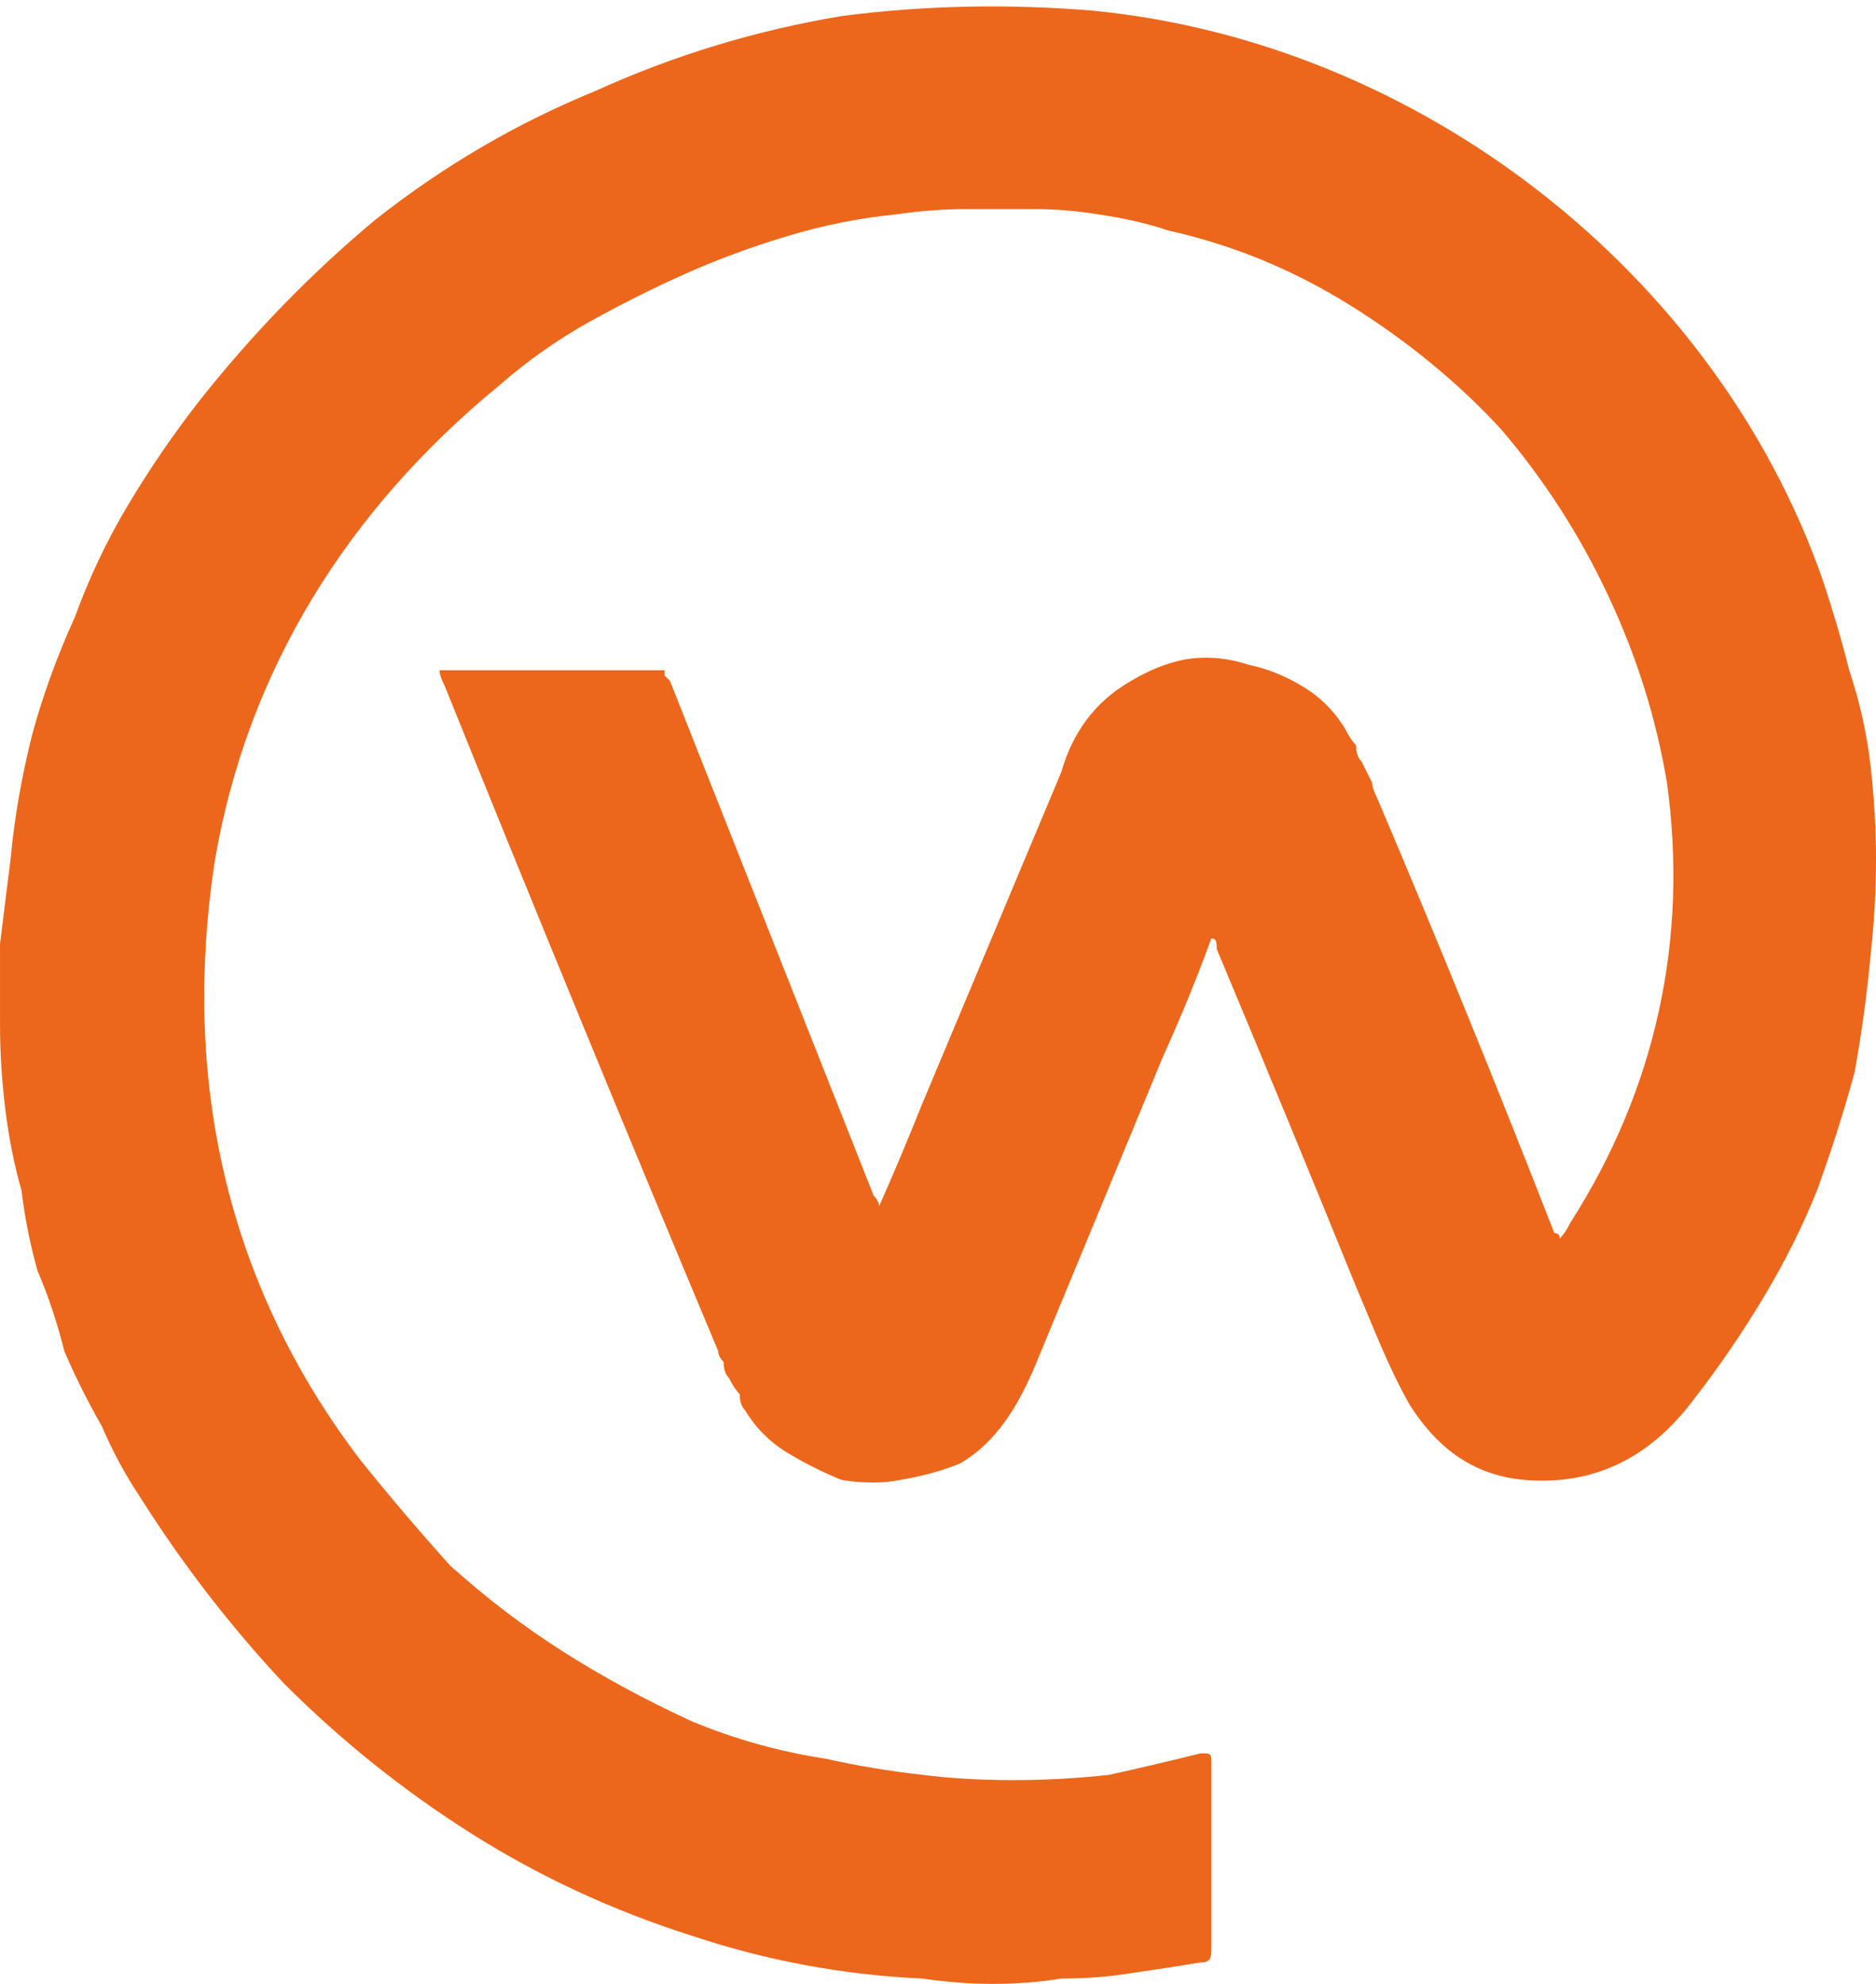
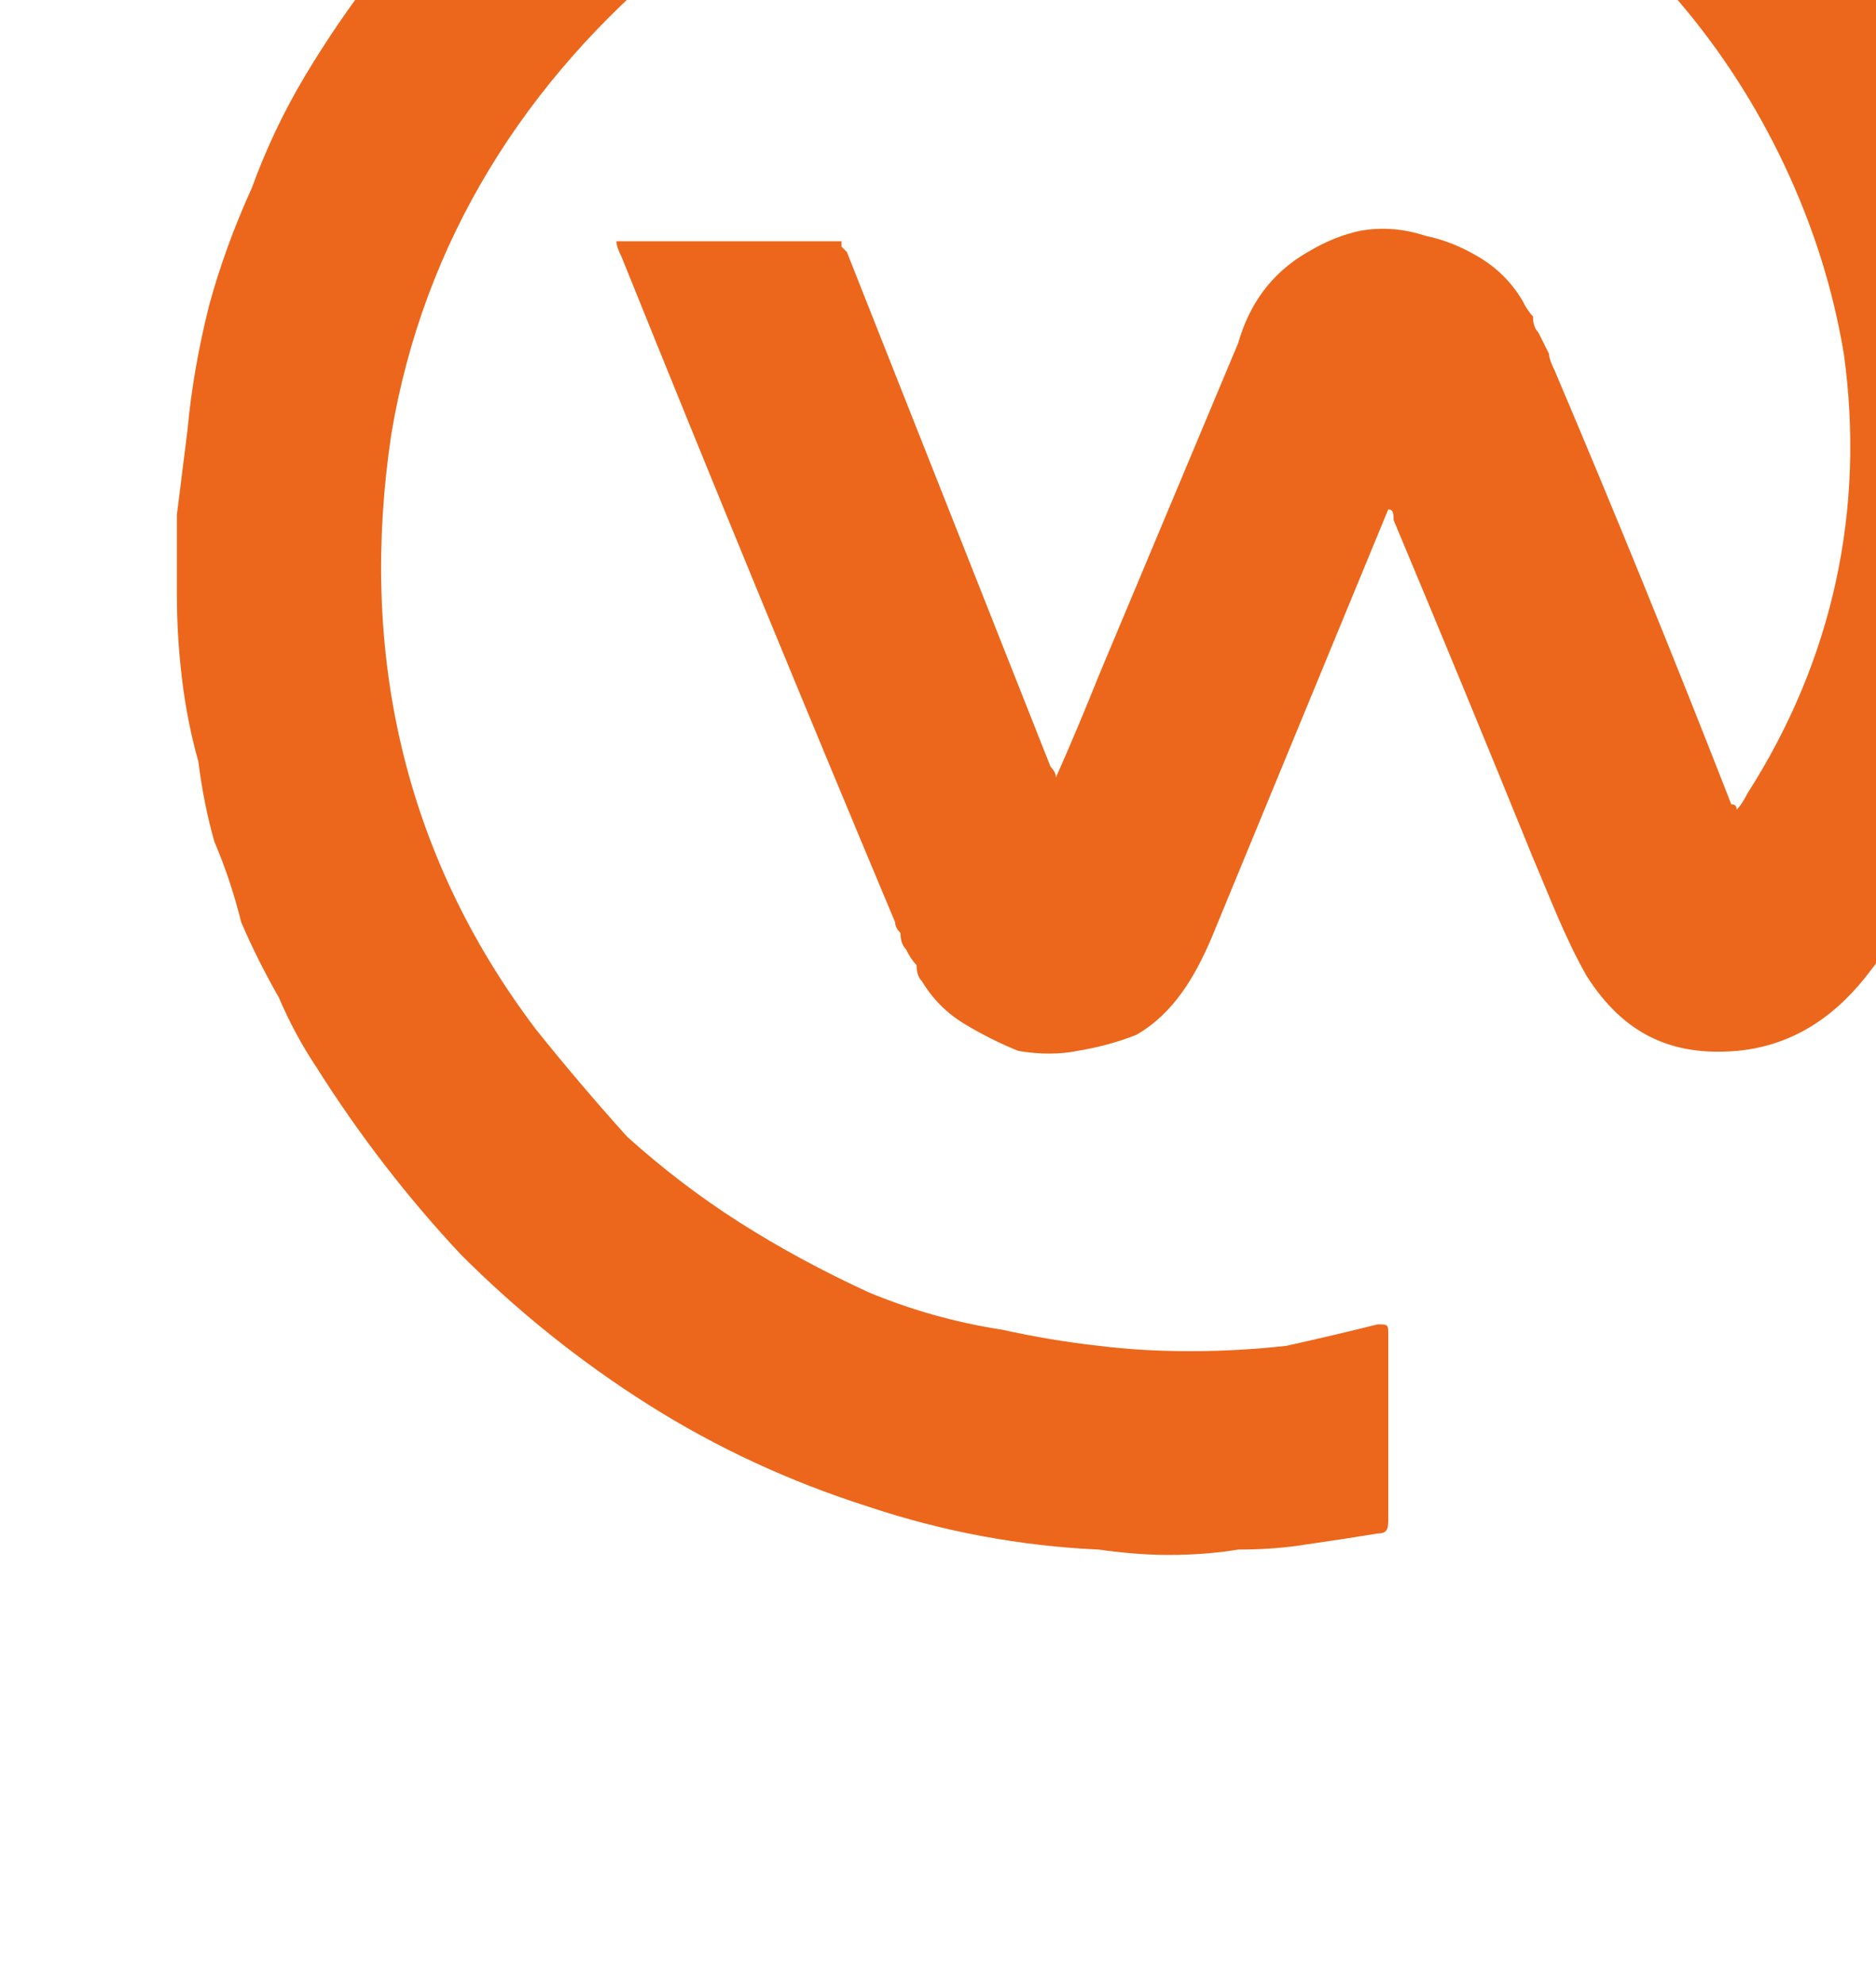
<svg xmlns="http://www.w3.org/2000/svg" version="1.2" viewBox="0 0 35 37" width="35" height="37">
  <title>Workplace_Icon-svg</title>
  <style>
		.s0 { fill: #ec671b } 
	</style>
  <g id="Layer">
-     <path id="Layer" class="s0" d="m22.6 17.5q-0.4 1.1-0.9 2.2-1.2 2.9-2.4 5.8c-0.3 0.7-0.7 1.4-1.4 1.8q-0.5 0.2-1.1 0.3-0.5 0.1-1.1 0-0.5-0.2-1-0.5-0.5-0.3-0.8-0.8-0.1-0.1-0.1-0.3-0.1-0.1-0.2-0.3-0.1-0.1-0.1-0.3-0.1-0.1-0.1-0.2-2.6-6.2-5.1-12.4-0.1-0.2-0.1-0.3h0.8q1.6 0 3.1 0 0.1 0 0.1 0 0.1 0 0.2 0 0 0.1 0 0.1 0.1 0.1 0.1 0.1 1.9 4.8 3.8 9.6 0.1 0.1 0.1 0.2 0.4-0.9 0.8-1.9 1.3-3.1 2.6-6.2c0.2-0.7 0.6-1.3 1.3-1.7q0.5-0.3 1-0.4 0.6-0.1 1.2 0.1 0.5 0.1 1 0.4 0.5 0.3 0.8 0.8 0.1 0.2 0.2 0.3 0 0.2 0.1 0.3 0.1 0.2 0.2 0.4 0 0.1 0.1 0.3 1.7 4 3.3 8.1 0.1 0 0.1 0.1 0.1-0.1 0.2-0.3c1.6-2.5 2.2-5.3 1.8-8.2q-0.3-1.8-1.1-3.5-0.8-1.7-2-3.1-1.2-1.3-2.8-2.3-1.6-1-3.4-1.4-0.6-0.2-1.3-0.3-0.6-0.1-1.2-0.1-0.7 0-1.3 0-0.6 0-1.3 0.1-1 0.1-2 0.4-1 0.3-1.9 0.7-0.9 0.4-1.8 0.9-0.9 0.5-1.7 1.2c-2.8 2.3-4.7 5.3-5.3 8.9-0.6 4 0.2 7.8 2.7 11.1q0.8 1 1.7 2 1 0.9 2.1 1.6 1.1 0.7 2.4 1.3 1.2 0.5 2.5 0.7 0.9 0.2 1.8 0.3 0.8 0.1 1.7 0.1 0.9 0 1.8-0.1 0.9-0.2 1.7-0.4c0.2 0 0.2 0 0.2 0.2q0 1.7 0 3.4c0 0.2 0 0.3-0.2 0.3q-0.6 0.1-1.3 0.2-0.6 0.1-1.3 0.1-0.6 0.1-1.3 0.1-0.6 0-1.3-0.1-2.2-0.1-4.3-0.8-2.2-0.7-4.1-1.9-1.9-1.2-3.5-2.8-1.5-1.6-2.7-3.5-0.4-0.6-0.7-1.3-0.4-0.7-0.7-1.4-0.2-0.8-0.5-1.5-0.2-0.7-0.3-1.5-0.2-0.7-0.3-1.5-0.1-0.8-0.1-1.6 0-0.8 0-1.5 0.1-0.8 0.2-1.6 0.1-1.1 0.4-2.3 0.3-1.1 0.8-2.2 0.4-1.1 1-2.1 0.6-1 1.3-1.9 1.5-1.9 3.3-3.4 1.9-1.5 4.1-2.4 2.2-1 4.6-1.4 2.3-0.3 4.7-0.1c6.1 0.6 11.6 4.9 13.6 10.6q0.3 0.9 0.5 1.7 0.3 0.9 0.4 1.8 0.1 0.9 0.1 1.7 0 0.9-0.1 1.8-0.1 1.1-0.3 2.2-0.3 1.1-0.7 2.2-0.4 1-1 2-0.6 1-1.3 1.9c-0.6 0.8-1.4 1.4-2.5 1.5-1.2 0.1-2.1-0.3-2.8-1.4-0.4-0.7-0.7-1.5-1-2.2q-1.3-3.2-2.6-6.3c0-0.1 0-0.2-0.1-0.2" />
+     <path id="Layer" class="s0" d="m22.6 17.5c-0.3 0.7-0.7 1.4-1.4 1.8q-0.5 0.2-1.1 0.3-0.5 0.1-1.1 0-0.5-0.2-1-0.5-0.5-0.3-0.8-0.8-0.1-0.1-0.1-0.3-0.1-0.1-0.2-0.3-0.1-0.1-0.1-0.3-0.1-0.1-0.1-0.2-2.6-6.2-5.1-12.4-0.1-0.2-0.1-0.3h0.8q1.6 0 3.1 0 0.1 0 0.1 0 0.1 0 0.2 0 0 0.1 0 0.1 0.1 0.1 0.1 0.1 1.9 4.8 3.8 9.6 0.1 0.1 0.1 0.2 0.4-0.9 0.8-1.9 1.3-3.1 2.6-6.2c0.2-0.7 0.6-1.3 1.3-1.7q0.5-0.3 1-0.4 0.6-0.1 1.2 0.1 0.5 0.1 1 0.4 0.5 0.3 0.8 0.8 0.1 0.2 0.2 0.3 0 0.2 0.1 0.3 0.1 0.2 0.2 0.4 0 0.1 0.1 0.3 1.7 4 3.3 8.1 0.1 0 0.1 0.1 0.1-0.1 0.2-0.3c1.6-2.5 2.2-5.3 1.8-8.2q-0.3-1.8-1.1-3.5-0.8-1.7-2-3.1-1.2-1.3-2.8-2.3-1.6-1-3.4-1.4-0.6-0.2-1.3-0.3-0.6-0.1-1.2-0.1-0.7 0-1.3 0-0.6 0-1.3 0.1-1 0.1-2 0.4-1 0.3-1.9 0.7-0.9 0.4-1.8 0.9-0.9 0.5-1.7 1.2c-2.8 2.3-4.7 5.3-5.3 8.9-0.6 4 0.2 7.8 2.7 11.1q0.8 1 1.7 2 1 0.9 2.1 1.6 1.1 0.7 2.4 1.3 1.2 0.5 2.5 0.7 0.9 0.2 1.8 0.3 0.8 0.1 1.7 0.1 0.9 0 1.8-0.1 0.9-0.2 1.7-0.4c0.2 0 0.2 0 0.2 0.2q0 1.7 0 3.4c0 0.2 0 0.3-0.2 0.3q-0.6 0.1-1.3 0.2-0.6 0.1-1.3 0.1-0.6 0.1-1.3 0.1-0.6 0-1.3-0.1-2.2-0.1-4.3-0.8-2.2-0.7-4.1-1.9-1.9-1.2-3.5-2.8-1.5-1.6-2.7-3.5-0.4-0.6-0.7-1.3-0.4-0.7-0.7-1.4-0.2-0.8-0.5-1.5-0.2-0.7-0.3-1.5-0.2-0.7-0.3-1.5-0.1-0.8-0.1-1.6 0-0.8 0-1.5 0.1-0.8 0.2-1.6 0.1-1.1 0.4-2.3 0.3-1.1 0.8-2.2 0.4-1.1 1-2.1 0.6-1 1.3-1.9 1.5-1.9 3.3-3.4 1.9-1.5 4.1-2.4 2.2-1 4.6-1.4 2.3-0.3 4.7-0.1c6.1 0.6 11.6 4.9 13.6 10.6q0.3 0.9 0.5 1.7 0.3 0.9 0.4 1.8 0.1 0.9 0.1 1.7 0 0.9-0.1 1.8-0.1 1.1-0.3 2.2-0.3 1.1-0.7 2.2-0.4 1-1 2-0.6 1-1.3 1.9c-0.6 0.8-1.4 1.4-2.5 1.5-1.2 0.1-2.1-0.3-2.8-1.4-0.4-0.7-0.7-1.5-1-2.2q-1.3-3.2-2.6-6.3c0-0.1 0-0.2-0.1-0.2" />
  </g>
</svg>